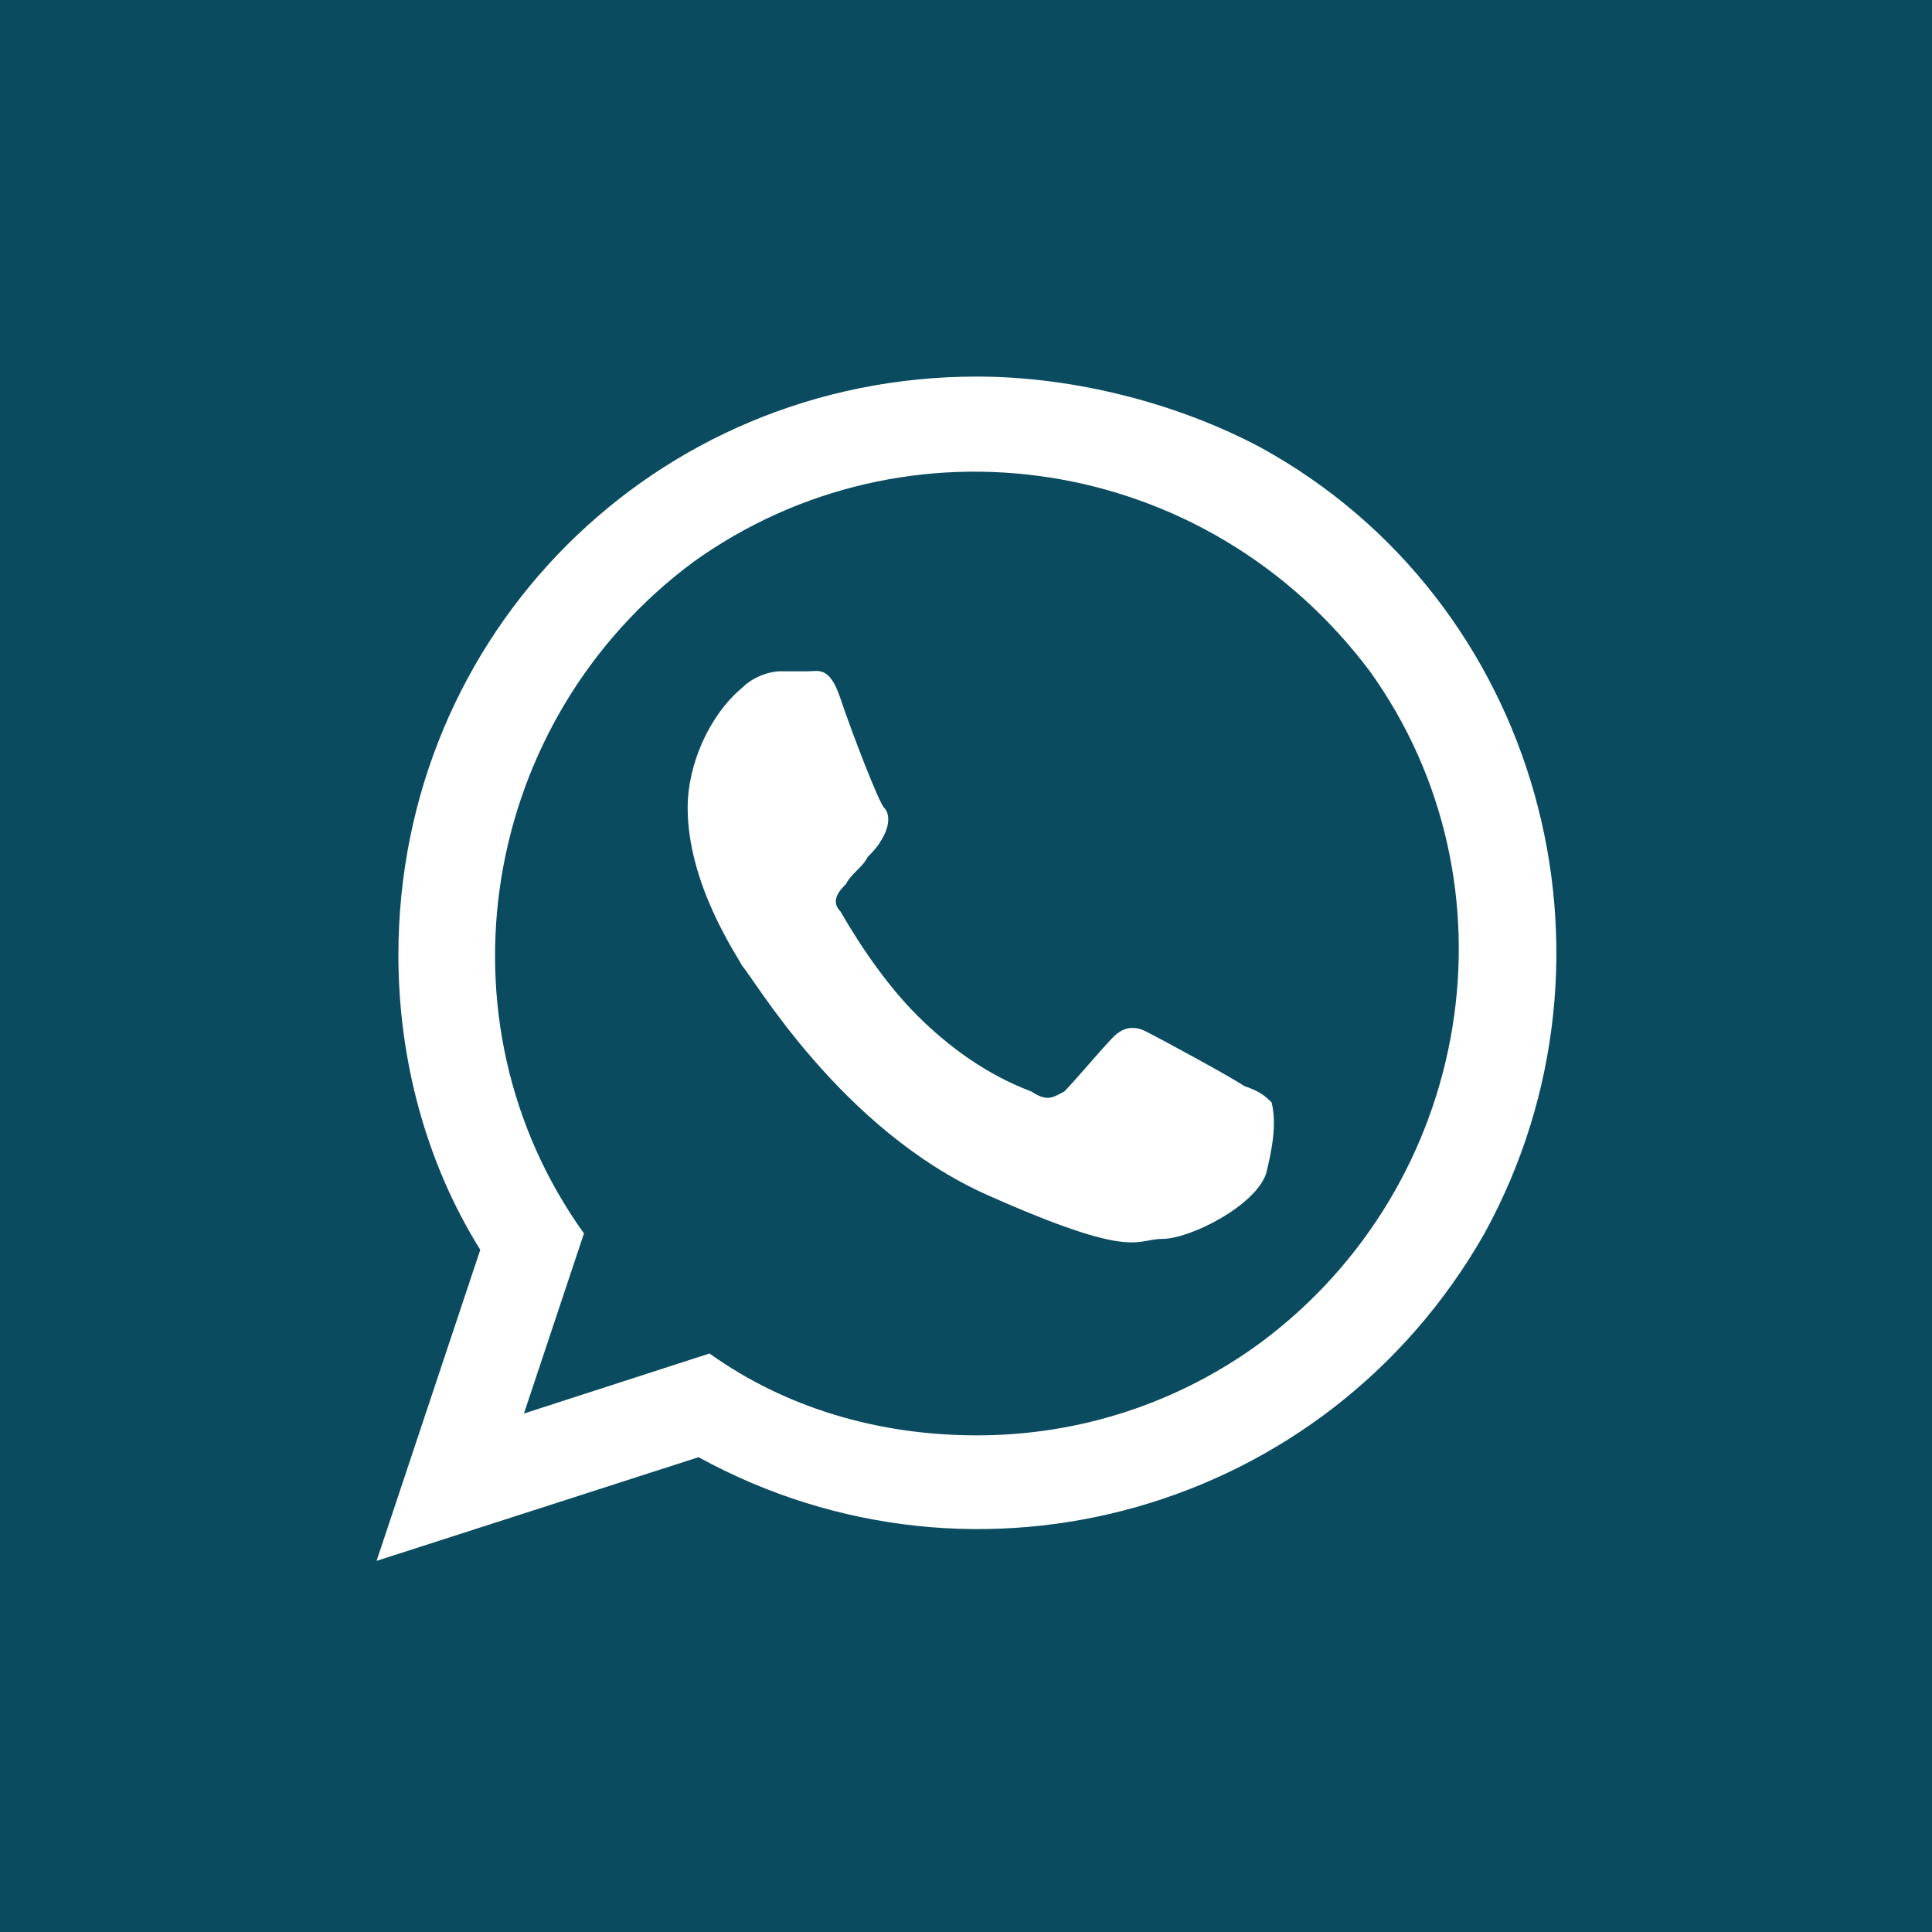
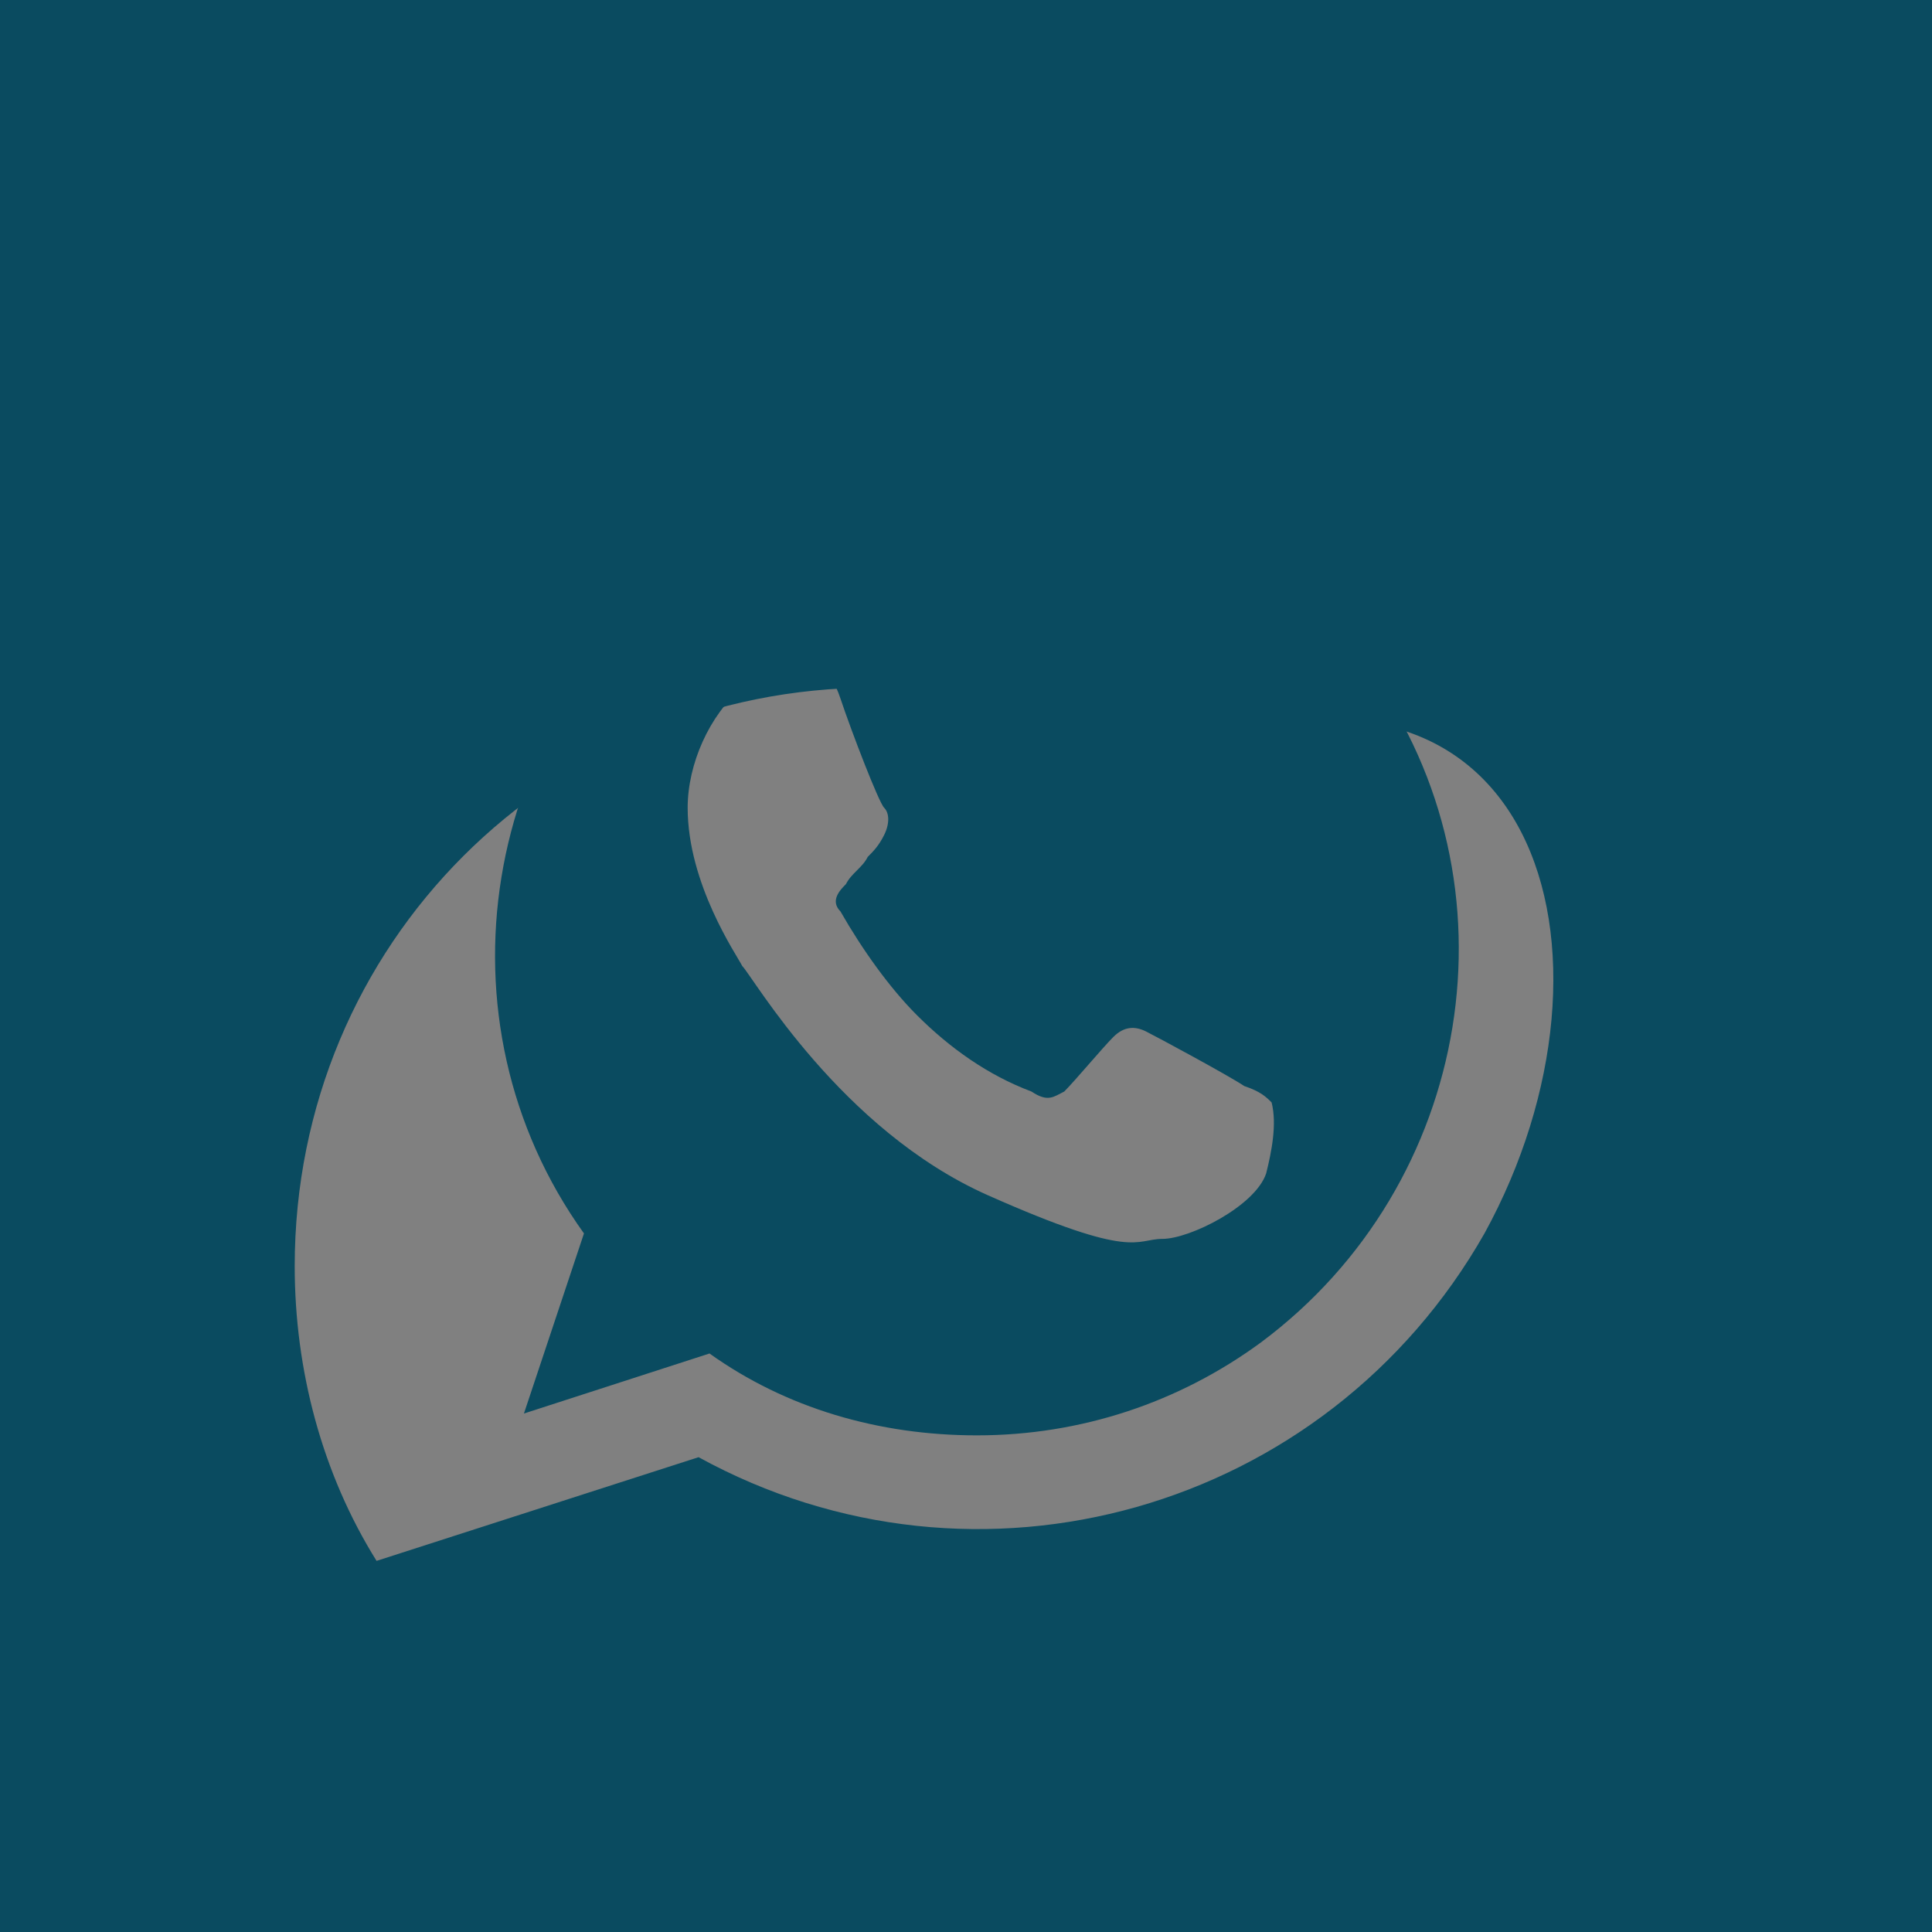
<svg xmlns="http://www.w3.org/2000/svg" version="1.1" x="0px" y="0px" viewBox="0 0 35.4 35.4" style="enable-background:new 0 0 35.4 35.4;" xml:space="preserve">
  <rect x="0" y="0" width="35.4" height="35.4" fill="#808080" stroke="none" />
  <style type="text/css">
	.st0{fill:#FFFFFF;}
	.st1{fill:none;}
	.st2{fill:#0A4B60;}
</style>
  <g id="Livello_3">
-     <rect x="3" y="3.6" class="st0" width="29.6" height="29.6" />
-   </g>
+     </g>
  <g id="Livello_2_00000152243938759874337000000009451851441637146003_">
    <g>
-       <path class="st1" d="M22.8,19.8L22.8,19.8c-0.3-0.1-1.6-0.9-1.8-1s-0.4-0.2-0.6,0.1s-0.7,0.9-0.9,1c-0.2,0.2-0.3,0.2-0.6,0    c-0.8-0.3-1.5-0.8-2.1-1.4s-1.1-1.2-1.4-1.9c-0.1-0.3,0-0.4,0.1-0.5c0.1-0.1,0.3-0.3,0.4-0.5c0.1-0.1,0.2-0.3,0.3-0.4    c0.1-0.2,0.1-0.3,0-0.5c-0.1-0.1-0.5-1.5-0.8-2s-0.4-0.5-0.6-0.5c-0.2,0-0.3,0-0.5,0c-0.3,0-0.5,0.1-0.7,0.3c-0.6,0.6-1,1.4-1,2.2    c0,1.3,0.9,2.7,1,2.9c0.1,0.2,1.8,3.1,4.5,4.2s2.7,0.8,3.2,0.8s1.6-0.6,1.9-1.2c0.2-0.4,0.3-0.8,0.2-1.3    C23.3,20.1,23.1,20,22.8,19.8L22.8,19.8z" />
-       <path class="st1" d="M23.1,8.2c-1.6-0.9-3.4-1.4-5.2-1.3l0,0C12,6.9,7.3,11.6,7.3,17.5c0,1.9,0.5,3.8,1.5,5.4l-1.9,5.7l5.9-1.9    c5.1,2.9,11.6,1,14.4-4.1S28.2,11,23.1,8.2z M23,24.6c-1.5,1.1-3.3,1.7-5.2,1.7l0,0c-1.7,0-3.4-0.5-4.9-1.5l-3.4,1.1l1.1-3.3    c-2.9-3.9-2-9.4,2-12.3c3.9-2.8,9.5-2,12.3,2C27.8,16.2,27,21.7,23,24.6z" />
      <path class="st2" d="M12.7,10.3c-3.9,2.9-4.8,8.4-2,12.3l-1.1,3.3l3.4-1.1c1.4,1,3.1,1.5,4.9,1.5l0,0c1.9,0,3.7-0.6,5.2-1.7    c3.9-2.9,4.8-8.4,2-12.3C22.1,8.3,16.6,7.5,12.7,10.3z M23.2,21.5c-0.2,0.6-1.4,1.2-1.9,1.2s-0.5,0.4-3.2-0.8s-4.3-4-4.5-4.2    c-0.1-0.2-1-1.5-1-2.9c0-0.8,0.4-1.7,1-2.2c0.2-0.2,0.5-0.3,0.7-0.3s0.3,0,0.5,0s0.4-0.1,0.6,0.5s0.7,1.9,0.8,2s0.1,0.3,0,0.5    s-0.2,0.3-0.3,0.4c-0.1,0.2-0.3,0.3-0.4,0.5c-0.1,0.1-0.3,0.3-0.1,0.5c0.4,0.7,0.9,1.4,1.4,1.9c0.6,0.6,1.3,1.1,2.1,1.4    c0.3,0.2,0.4,0.1,0.6,0c0.2-0.2,0.7-0.8,0.9-1s0.4-0.2,0.6-0.1s1.5,0.8,1.8,1l0,0l0,0c0.3,0.1,0.4,0.2,0.5,0.3    C23.4,20.6,23.3,21.1,23.2,21.5z" />
-       <path class="st2" d="M0,0v35.4h35.4V0H0z M27.2,22.6c-2.9,5.1-9.3,6.9-14.4,4.1l-5.9,1.9l1.9-5.7c-1-1.6-1.5-3.5-1.5-5.4    c0-5.9,4.7-10.6,10.6-10.6l0,0c1.8,0,3.7,0.5,5.2,1.3C28.2,11,30,17.5,27.2,22.6z" />
+       <path class="st2" d="M0,0v35.4h35.4V0H0z M27.2,22.6c-2.9,5.1-9.3,6.9-14.4,4.1l-5.9,1.9c-1-1.6-1.5-3.5-1.5-5.4    c0-5.9,4.7-10.6,10.6-10.6l0,0c1.8,0,3.7,0.5,5.2,1.3C28.2,11,30,17.5,27.2,22.6z" />
    </g>
  </g>
</svg>